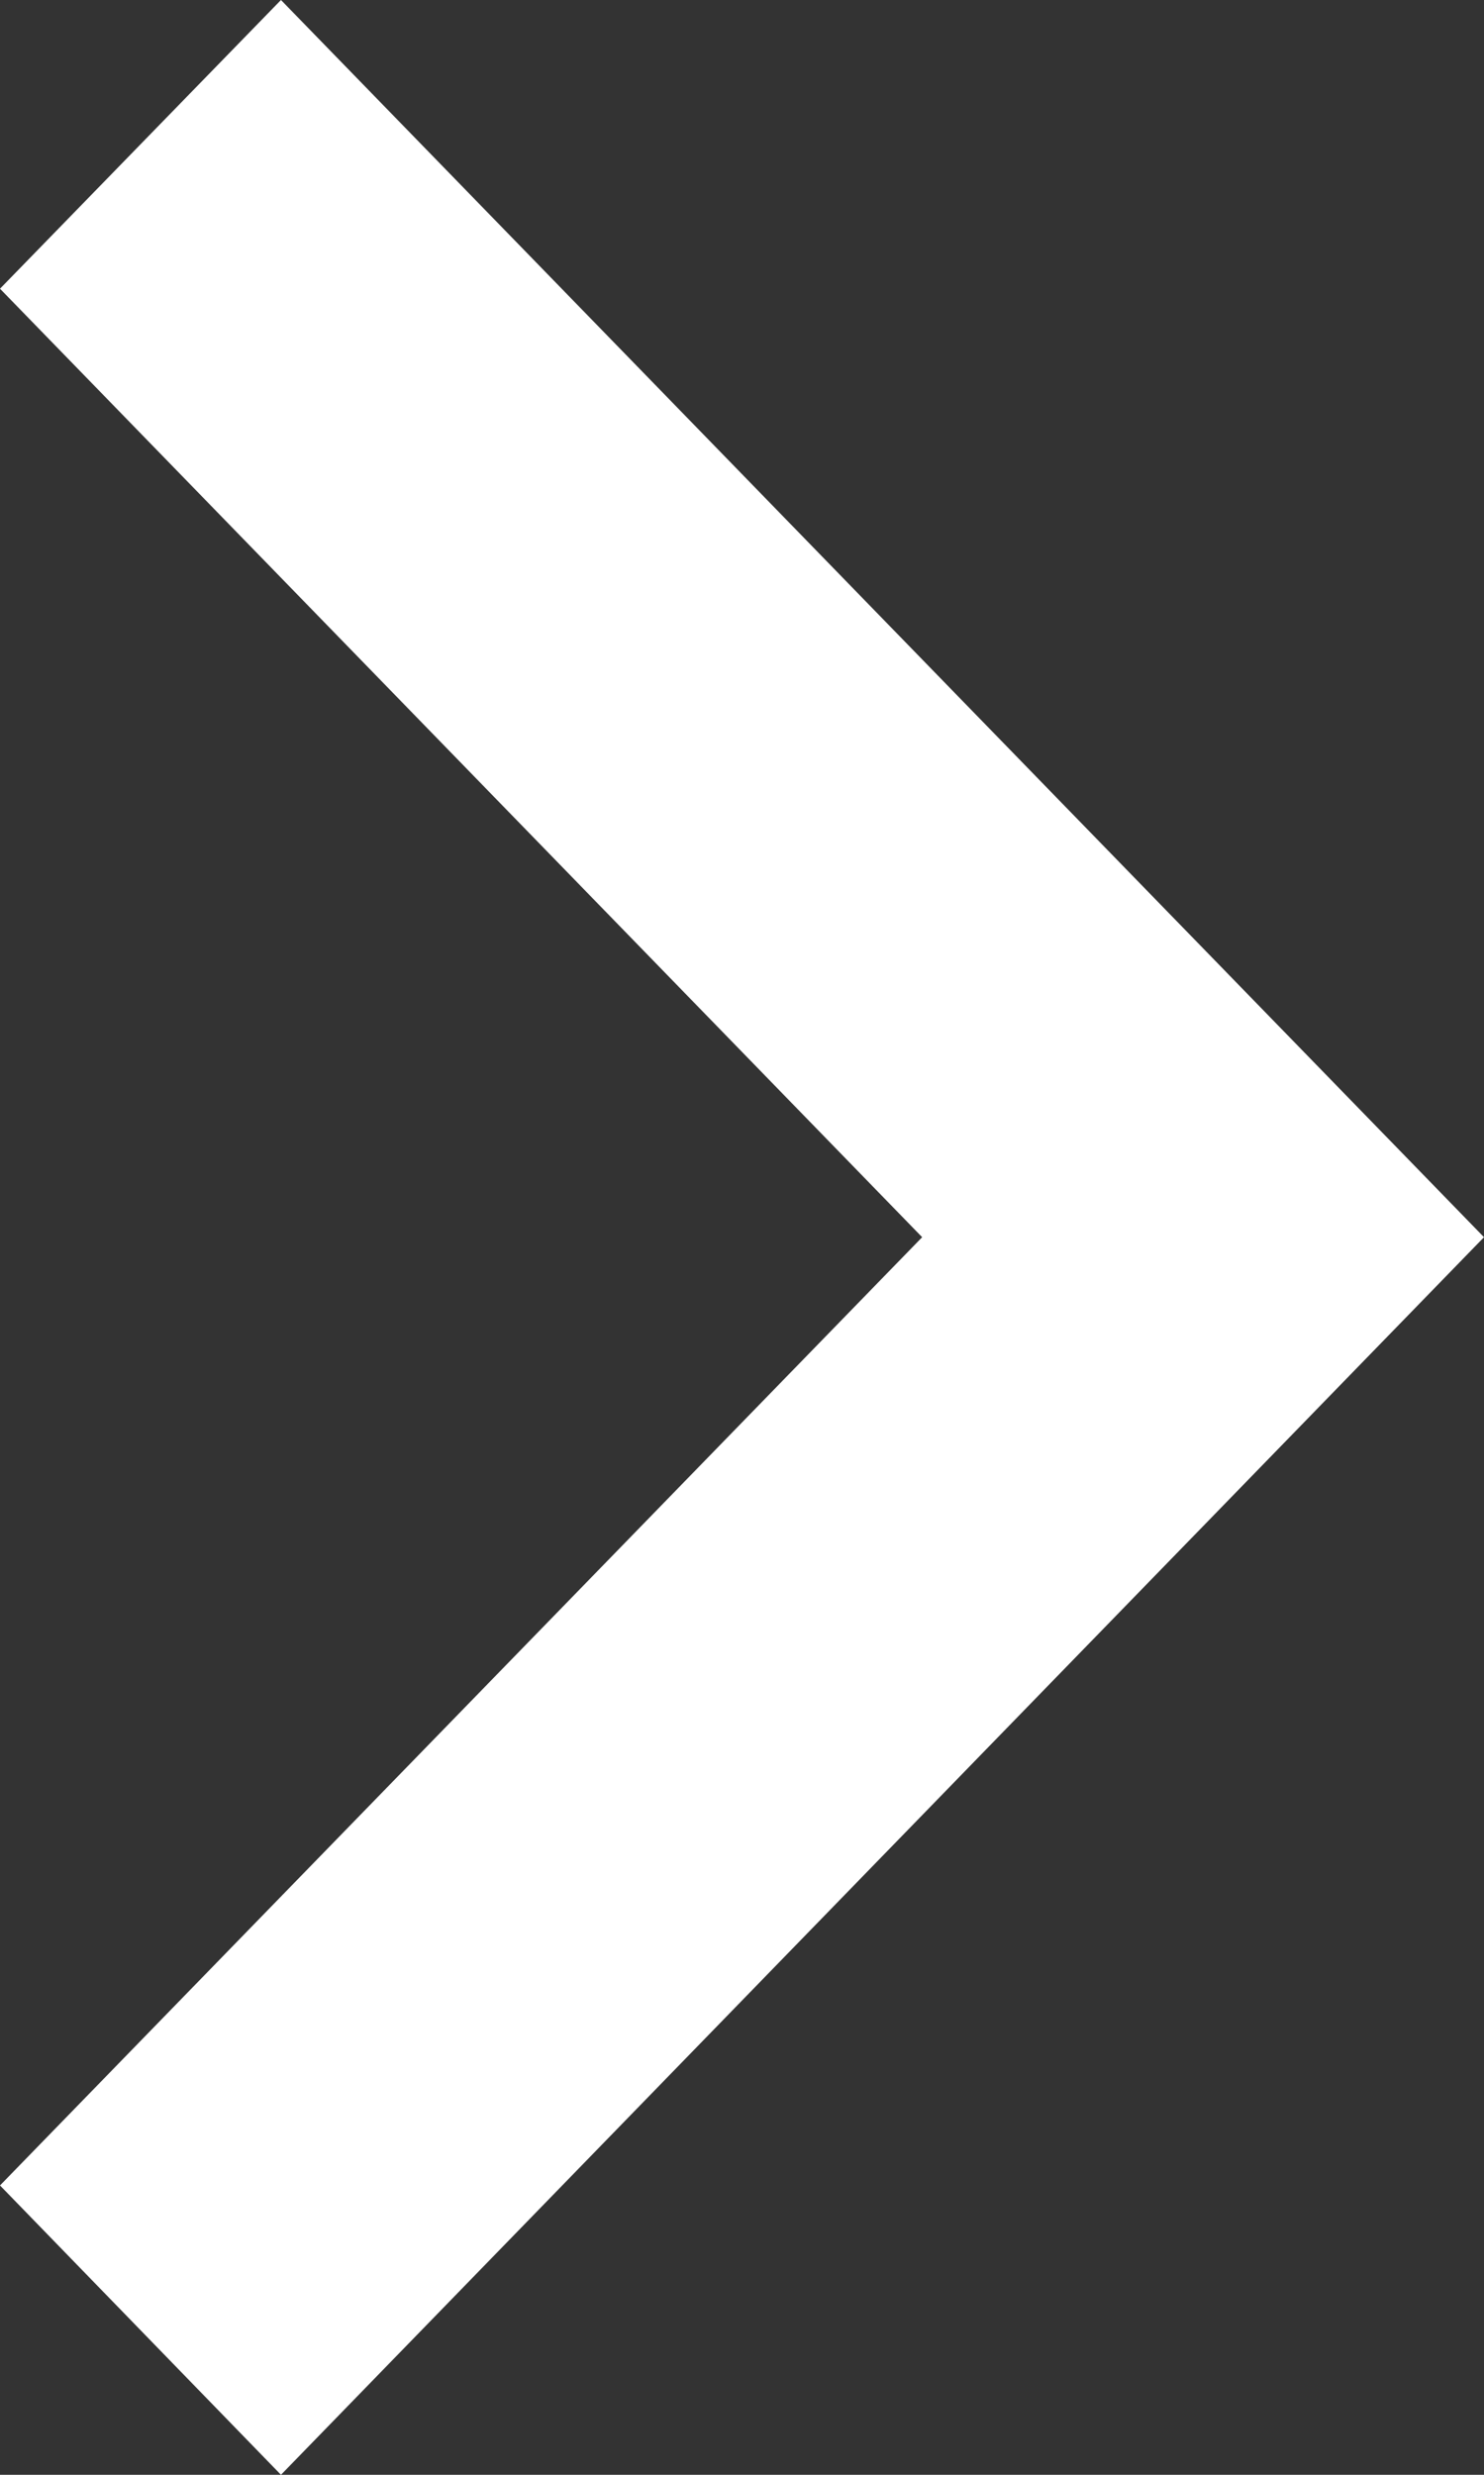
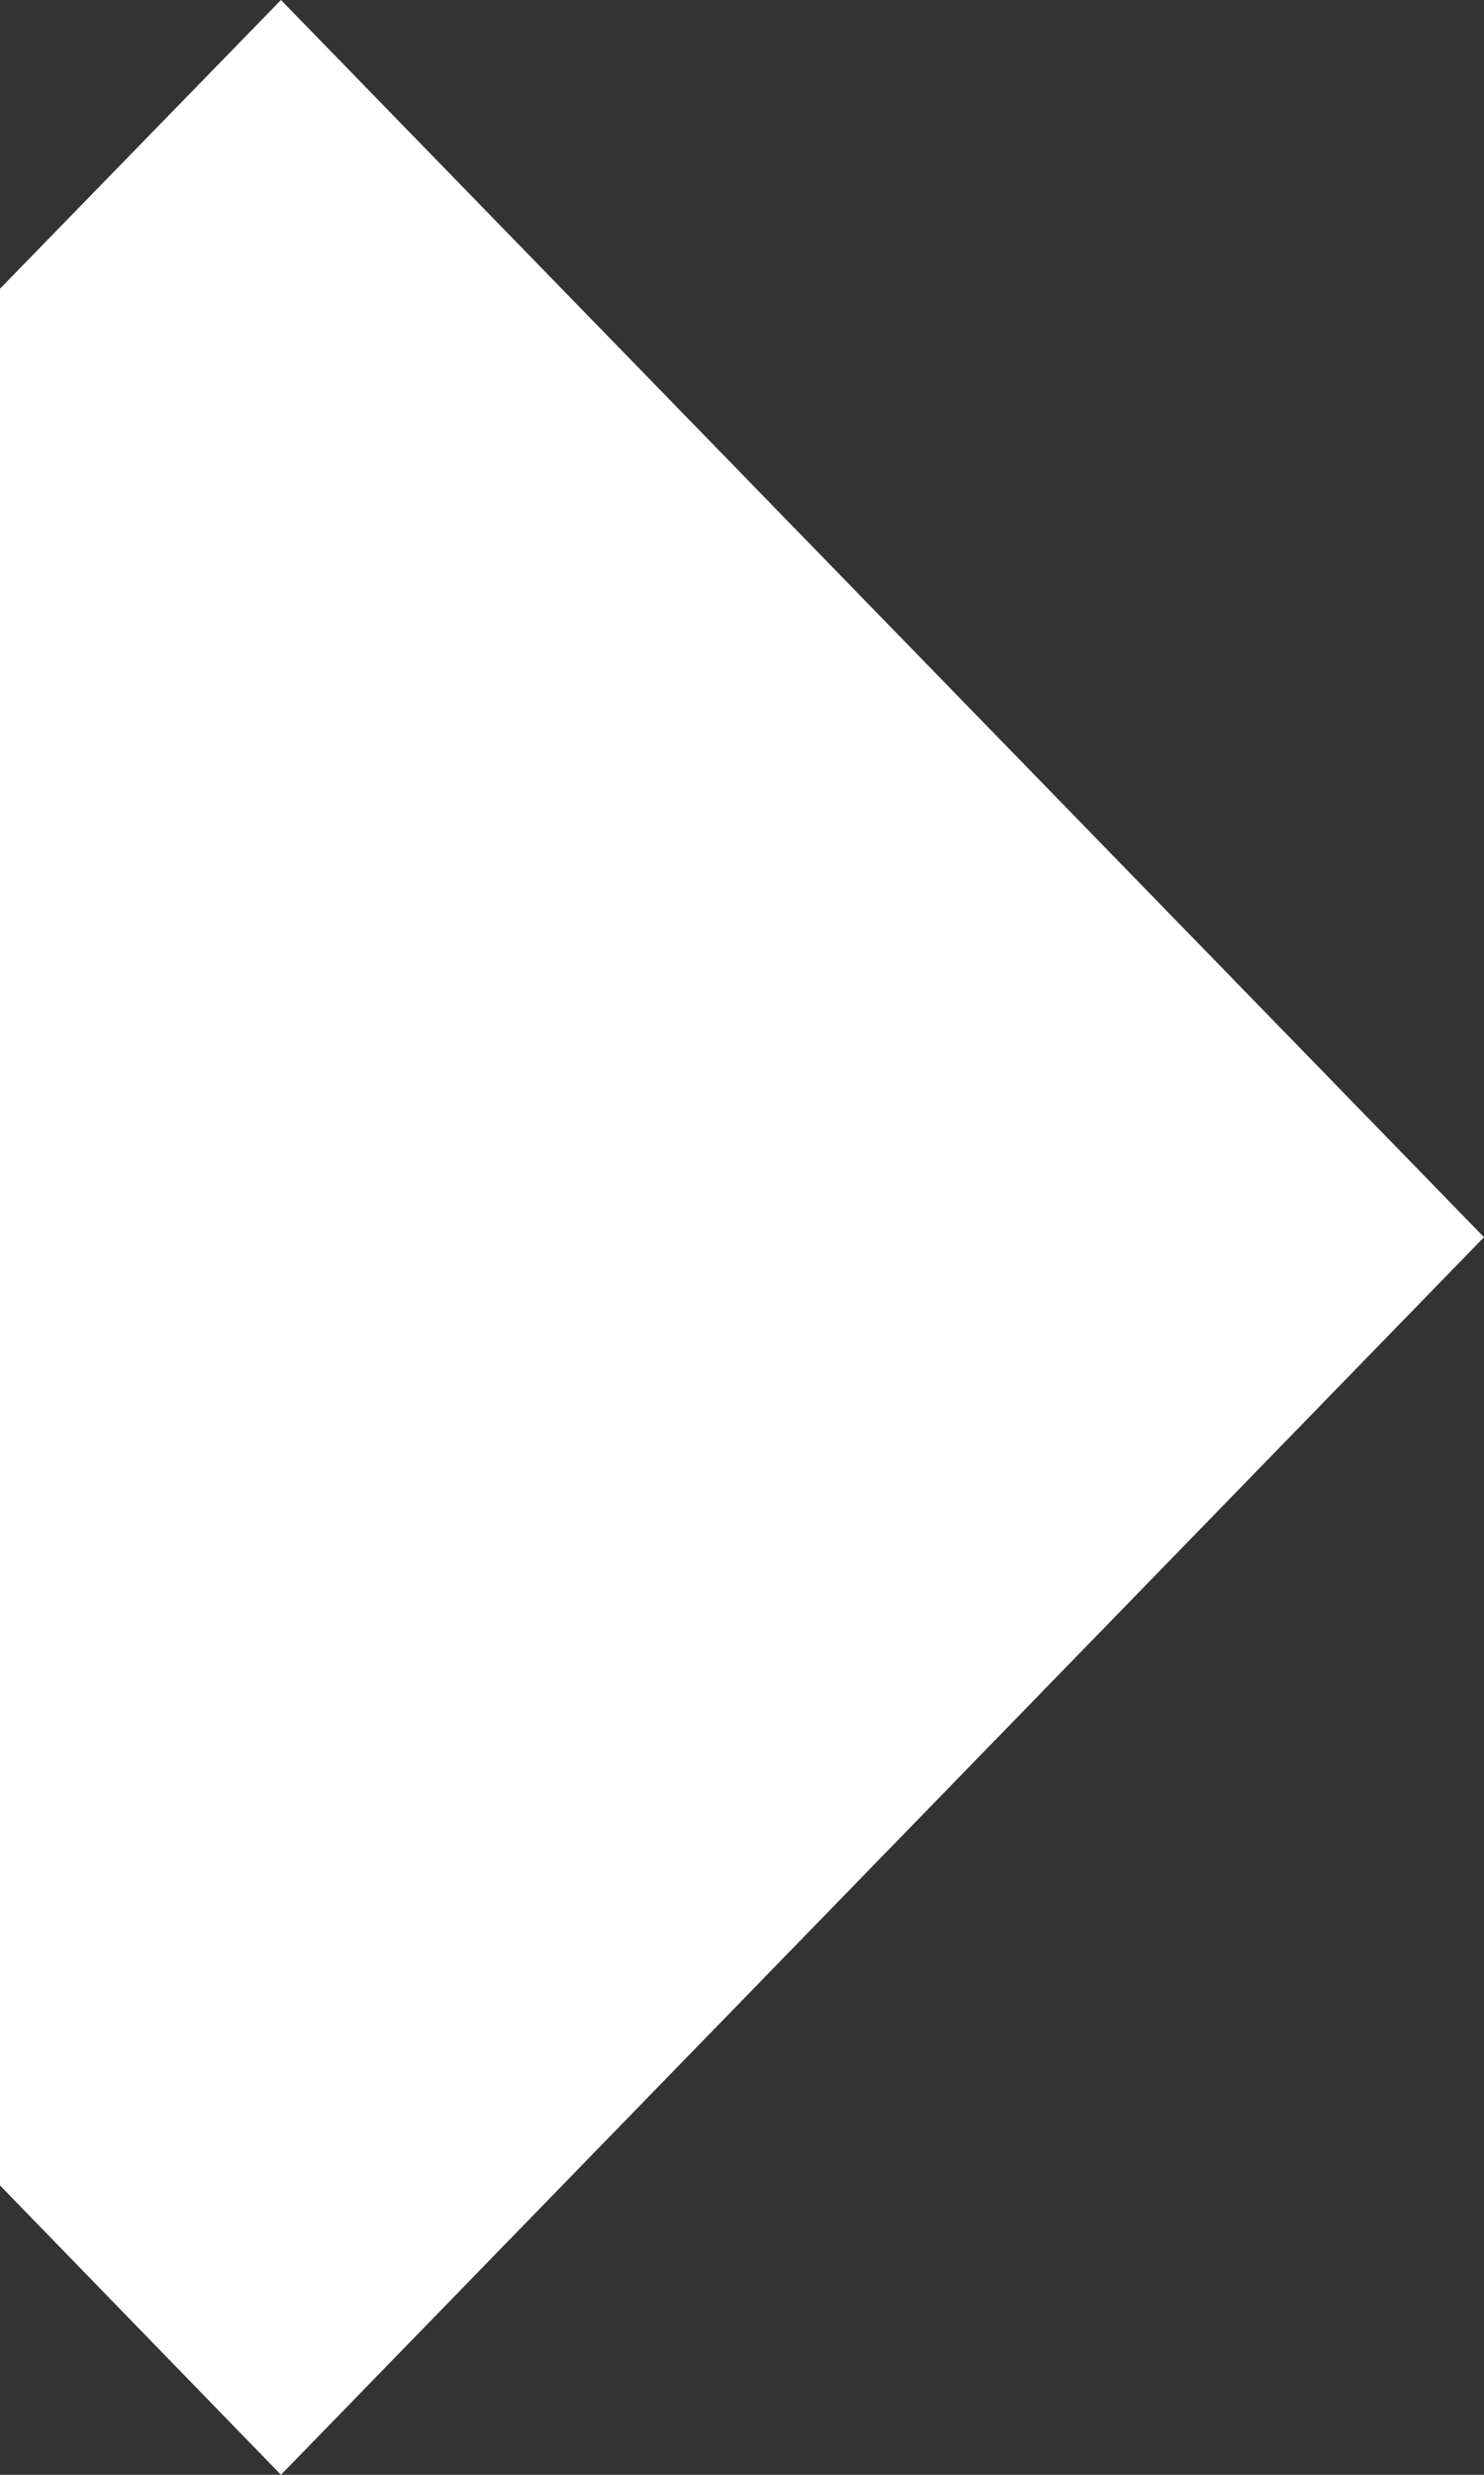
<svg xmlns="http://www.w3.org/2000/svg" width="30" height="50">
  <rect width="100%" height="100%" fill="#333333" stroke="none" />
-   <path d="M5.68 0L0 5.833l18.642 19.163L0 44.154 5.68 50 30 24.996z" fill="#FFF" fill-rule="evenodd" />
+   <path d="M5.68 0L0 5.833L0 44.154 5.68 50 30 24.996z" fill="#FFF" fill-rule="evenodd" />
</svg>